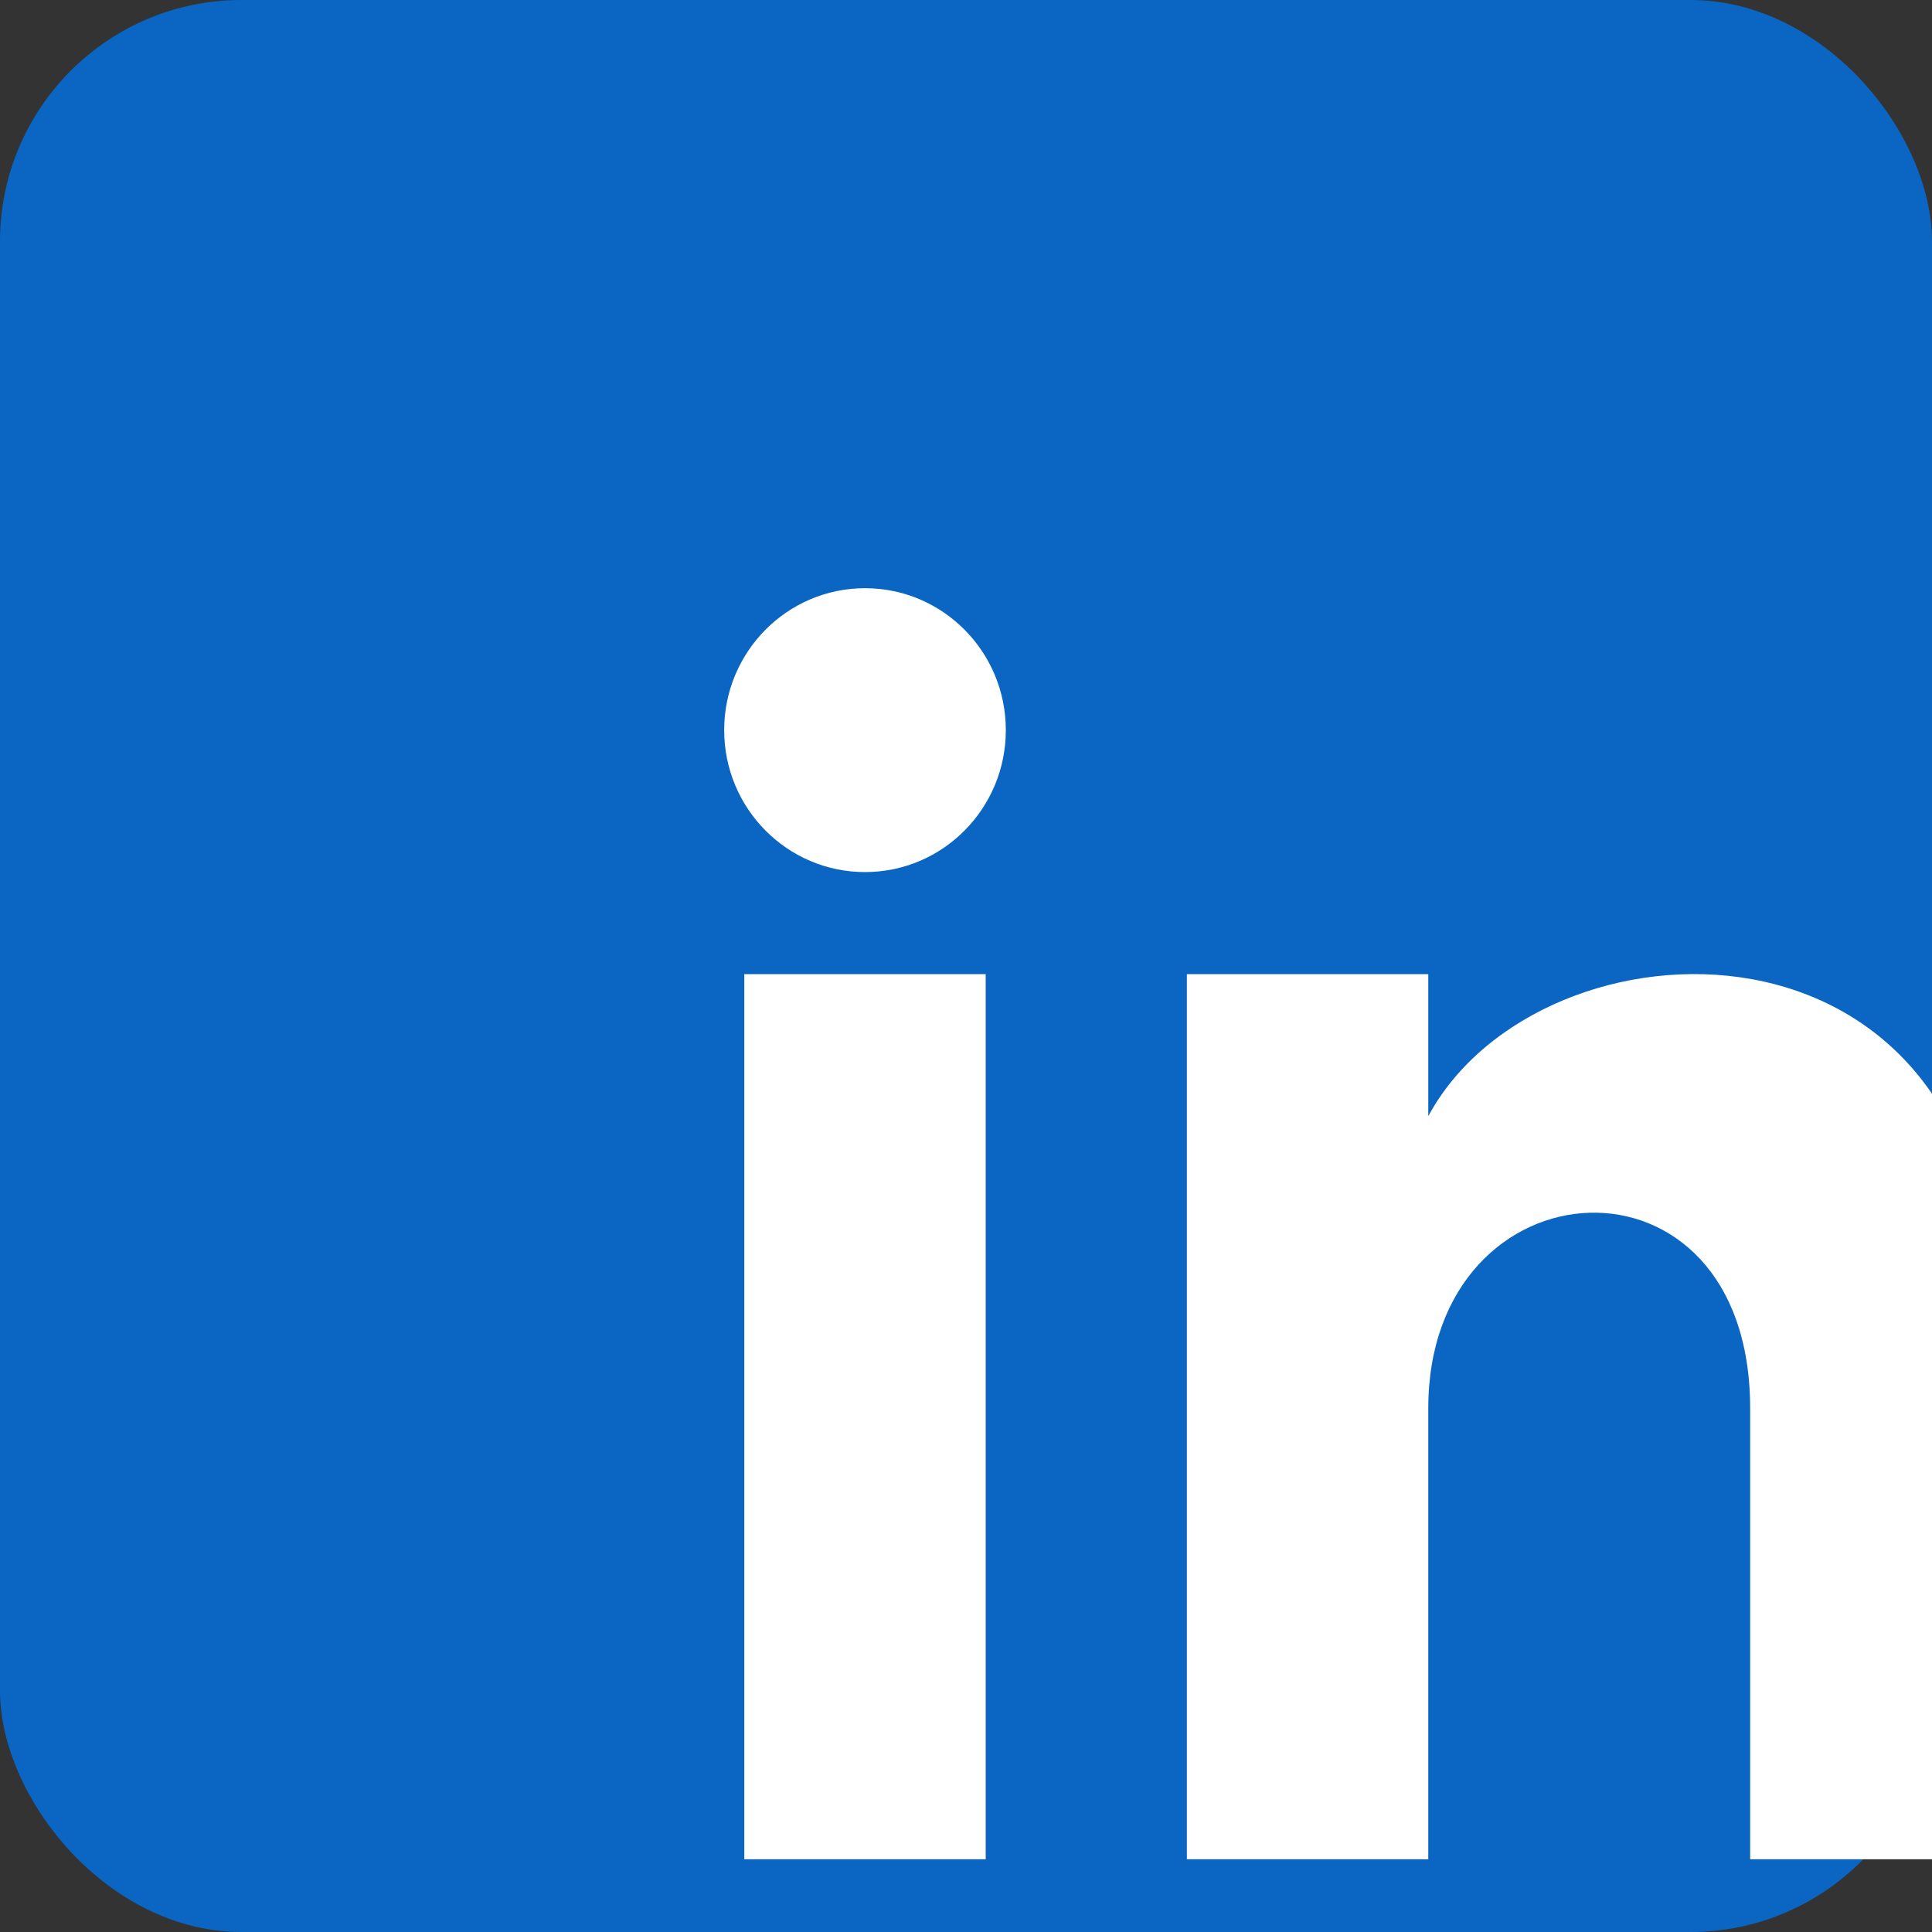
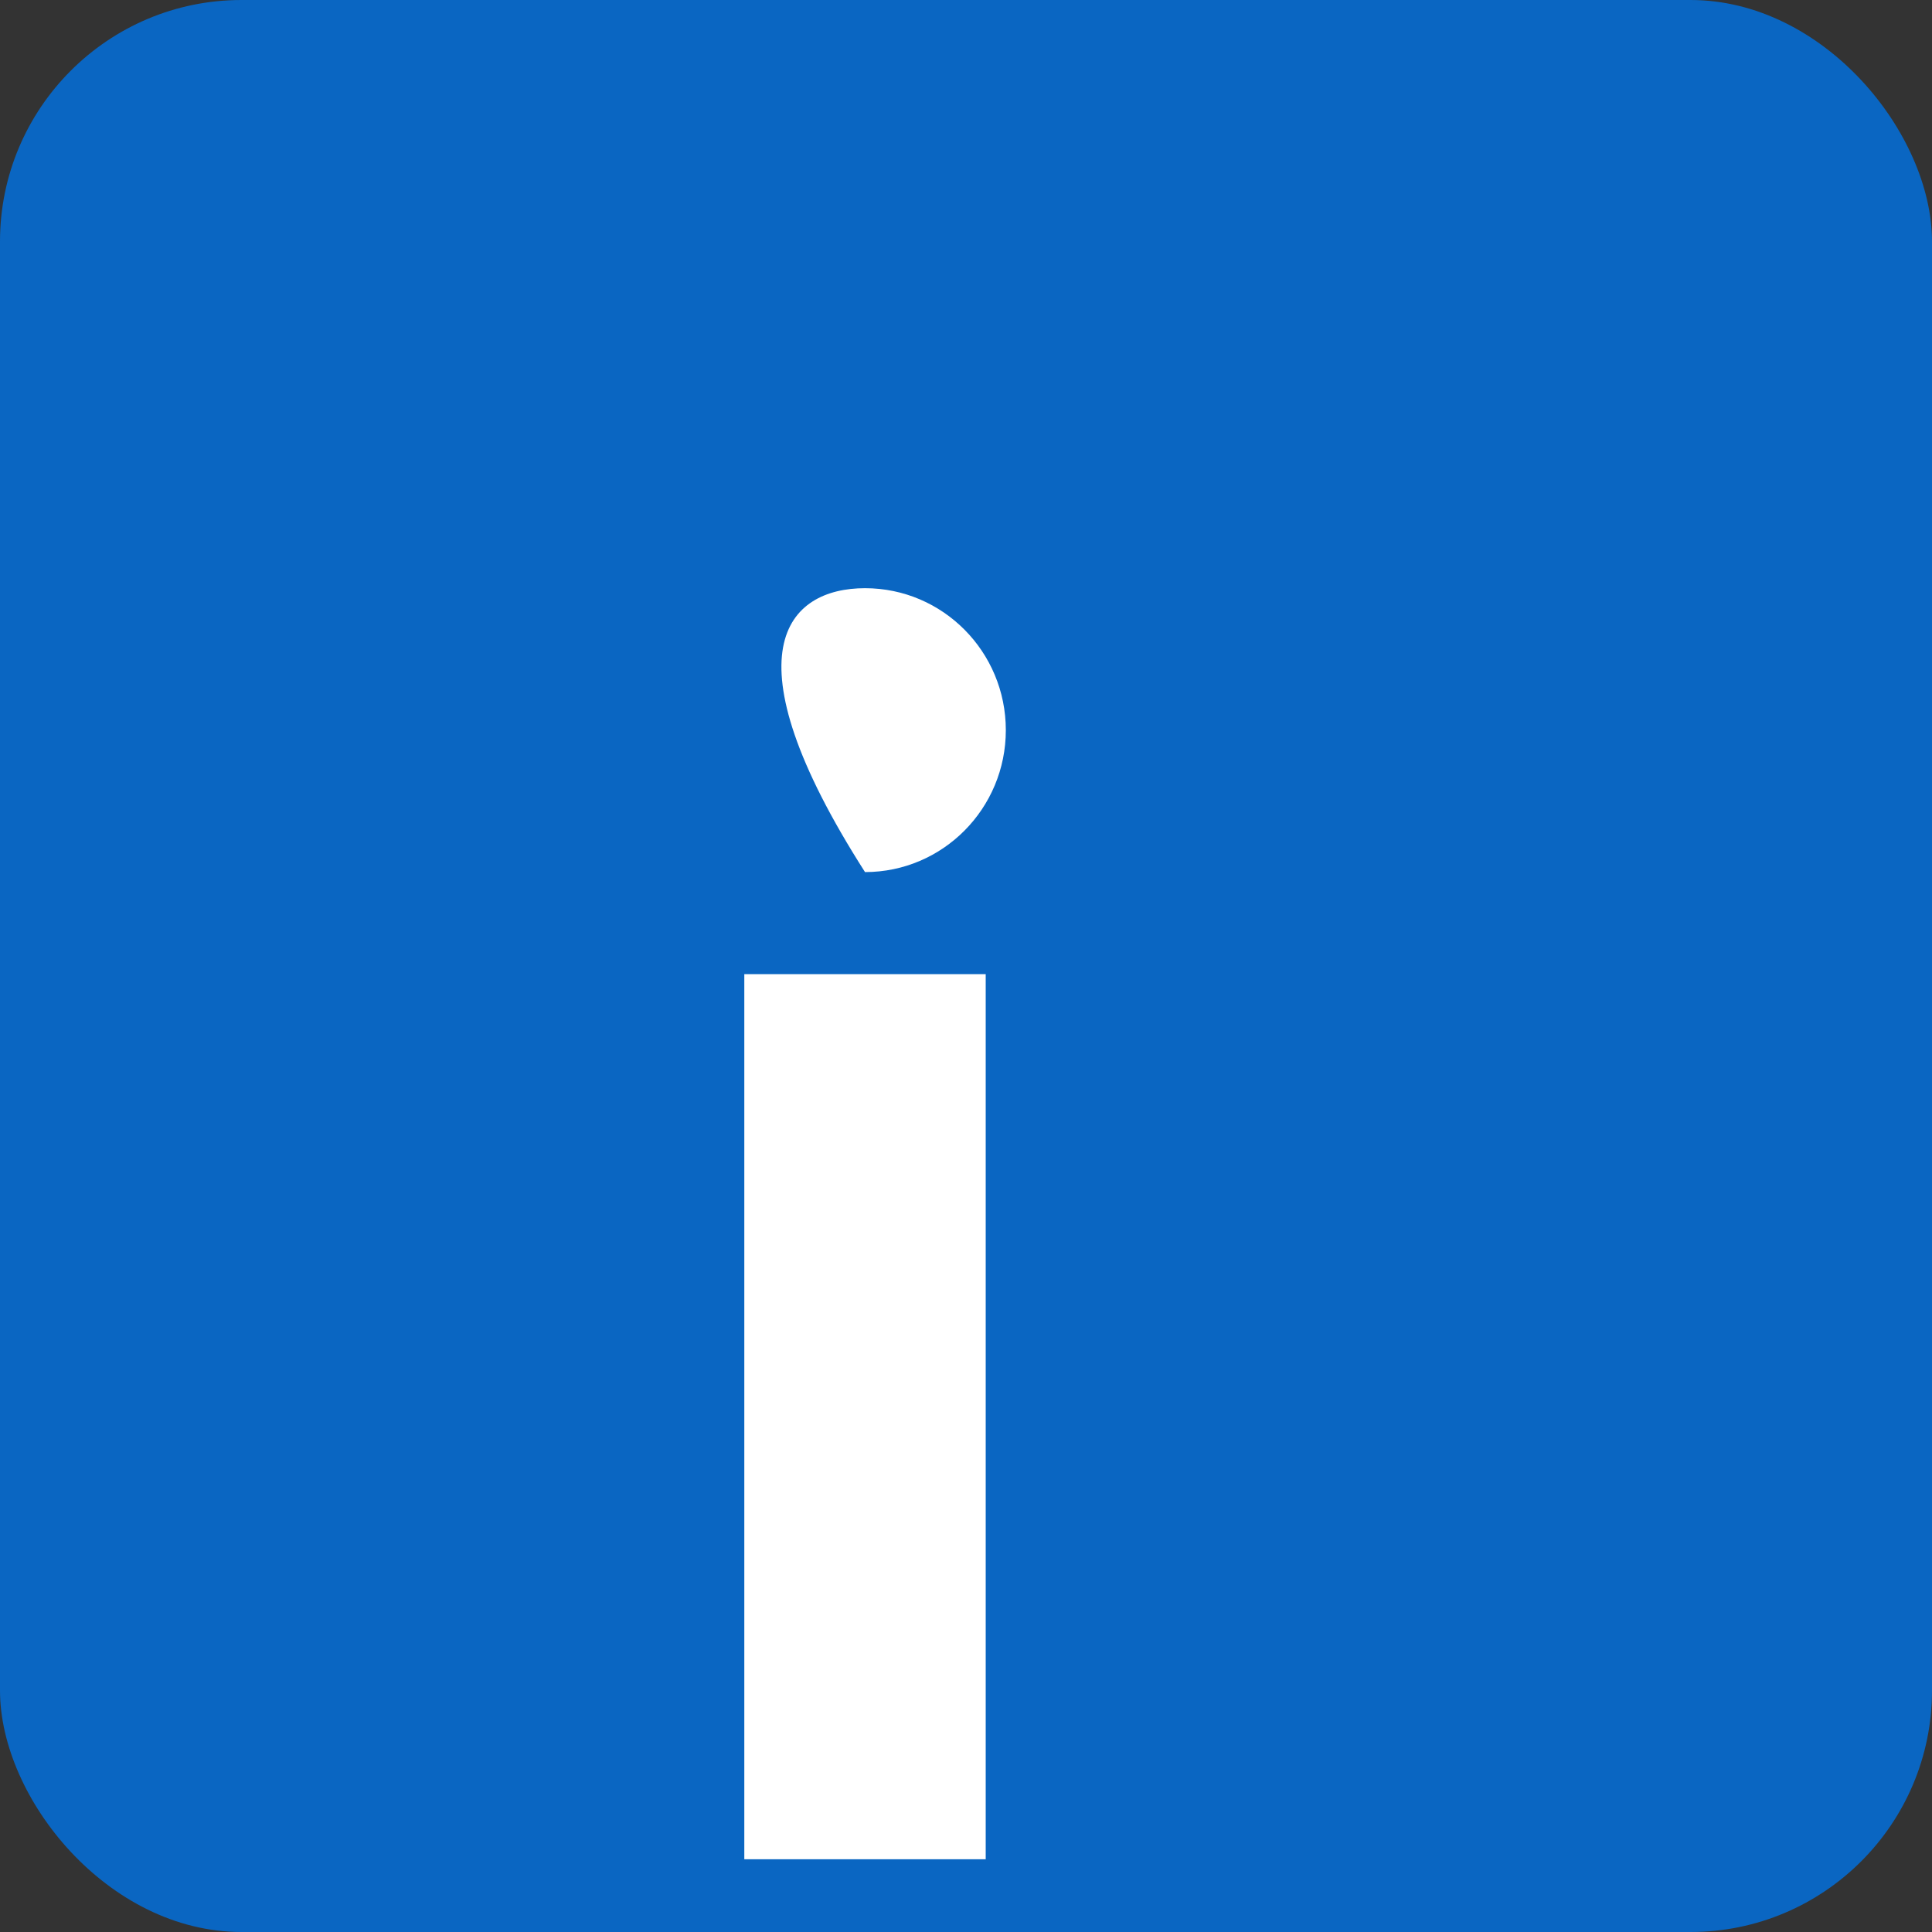
<svg xmlns="http://www.w3.org/2000/svg" width="20px" height="20px" viewBox="0 0 20 20" version="1.1">
  <rect x="0" y="0" width="20" height="20" fill="#333333" stroke="none" />
  <rect x="0" y="0" width="20" height="20" rx="2.5" ry="2.5" fill="#0A66C2" />
  <g transform="translate(3.54, 3.42) scale(0.833)" fill="#FFFFFF">
-     <path d="M8,19 H5 V8 h3 V19 z M6.5,6.732 C5.534,6.732 4.75,5.942 4.75,4.968 C4.75,3.994 5.534,3.204 6.5,3.204 C7.467,3.204 8.25,3.994 8.25,4.968 C8.25,5.942 7.467,6.732 6.5,6.732 Z" />
-     <path d="M20.5,19 h-3 V13.396 c0,-3.368 -4,-3.113 -4,0 V19 h-3 V8 h3 v1.765 c1.396,-2.586 7,-2.777 7,2.476 V19 z" />
+     <path d="M8,19 H5 V8 h3 V19 z M6.5,6.732 C4.75,3.994 5.534,3.204 6.5,3.204 C7.467,3.204 8.25,3.994 8.25,4.968 C8.25,5.942 7.467,6.732 6.5,6.732 Z" />
  </g>
</svg>